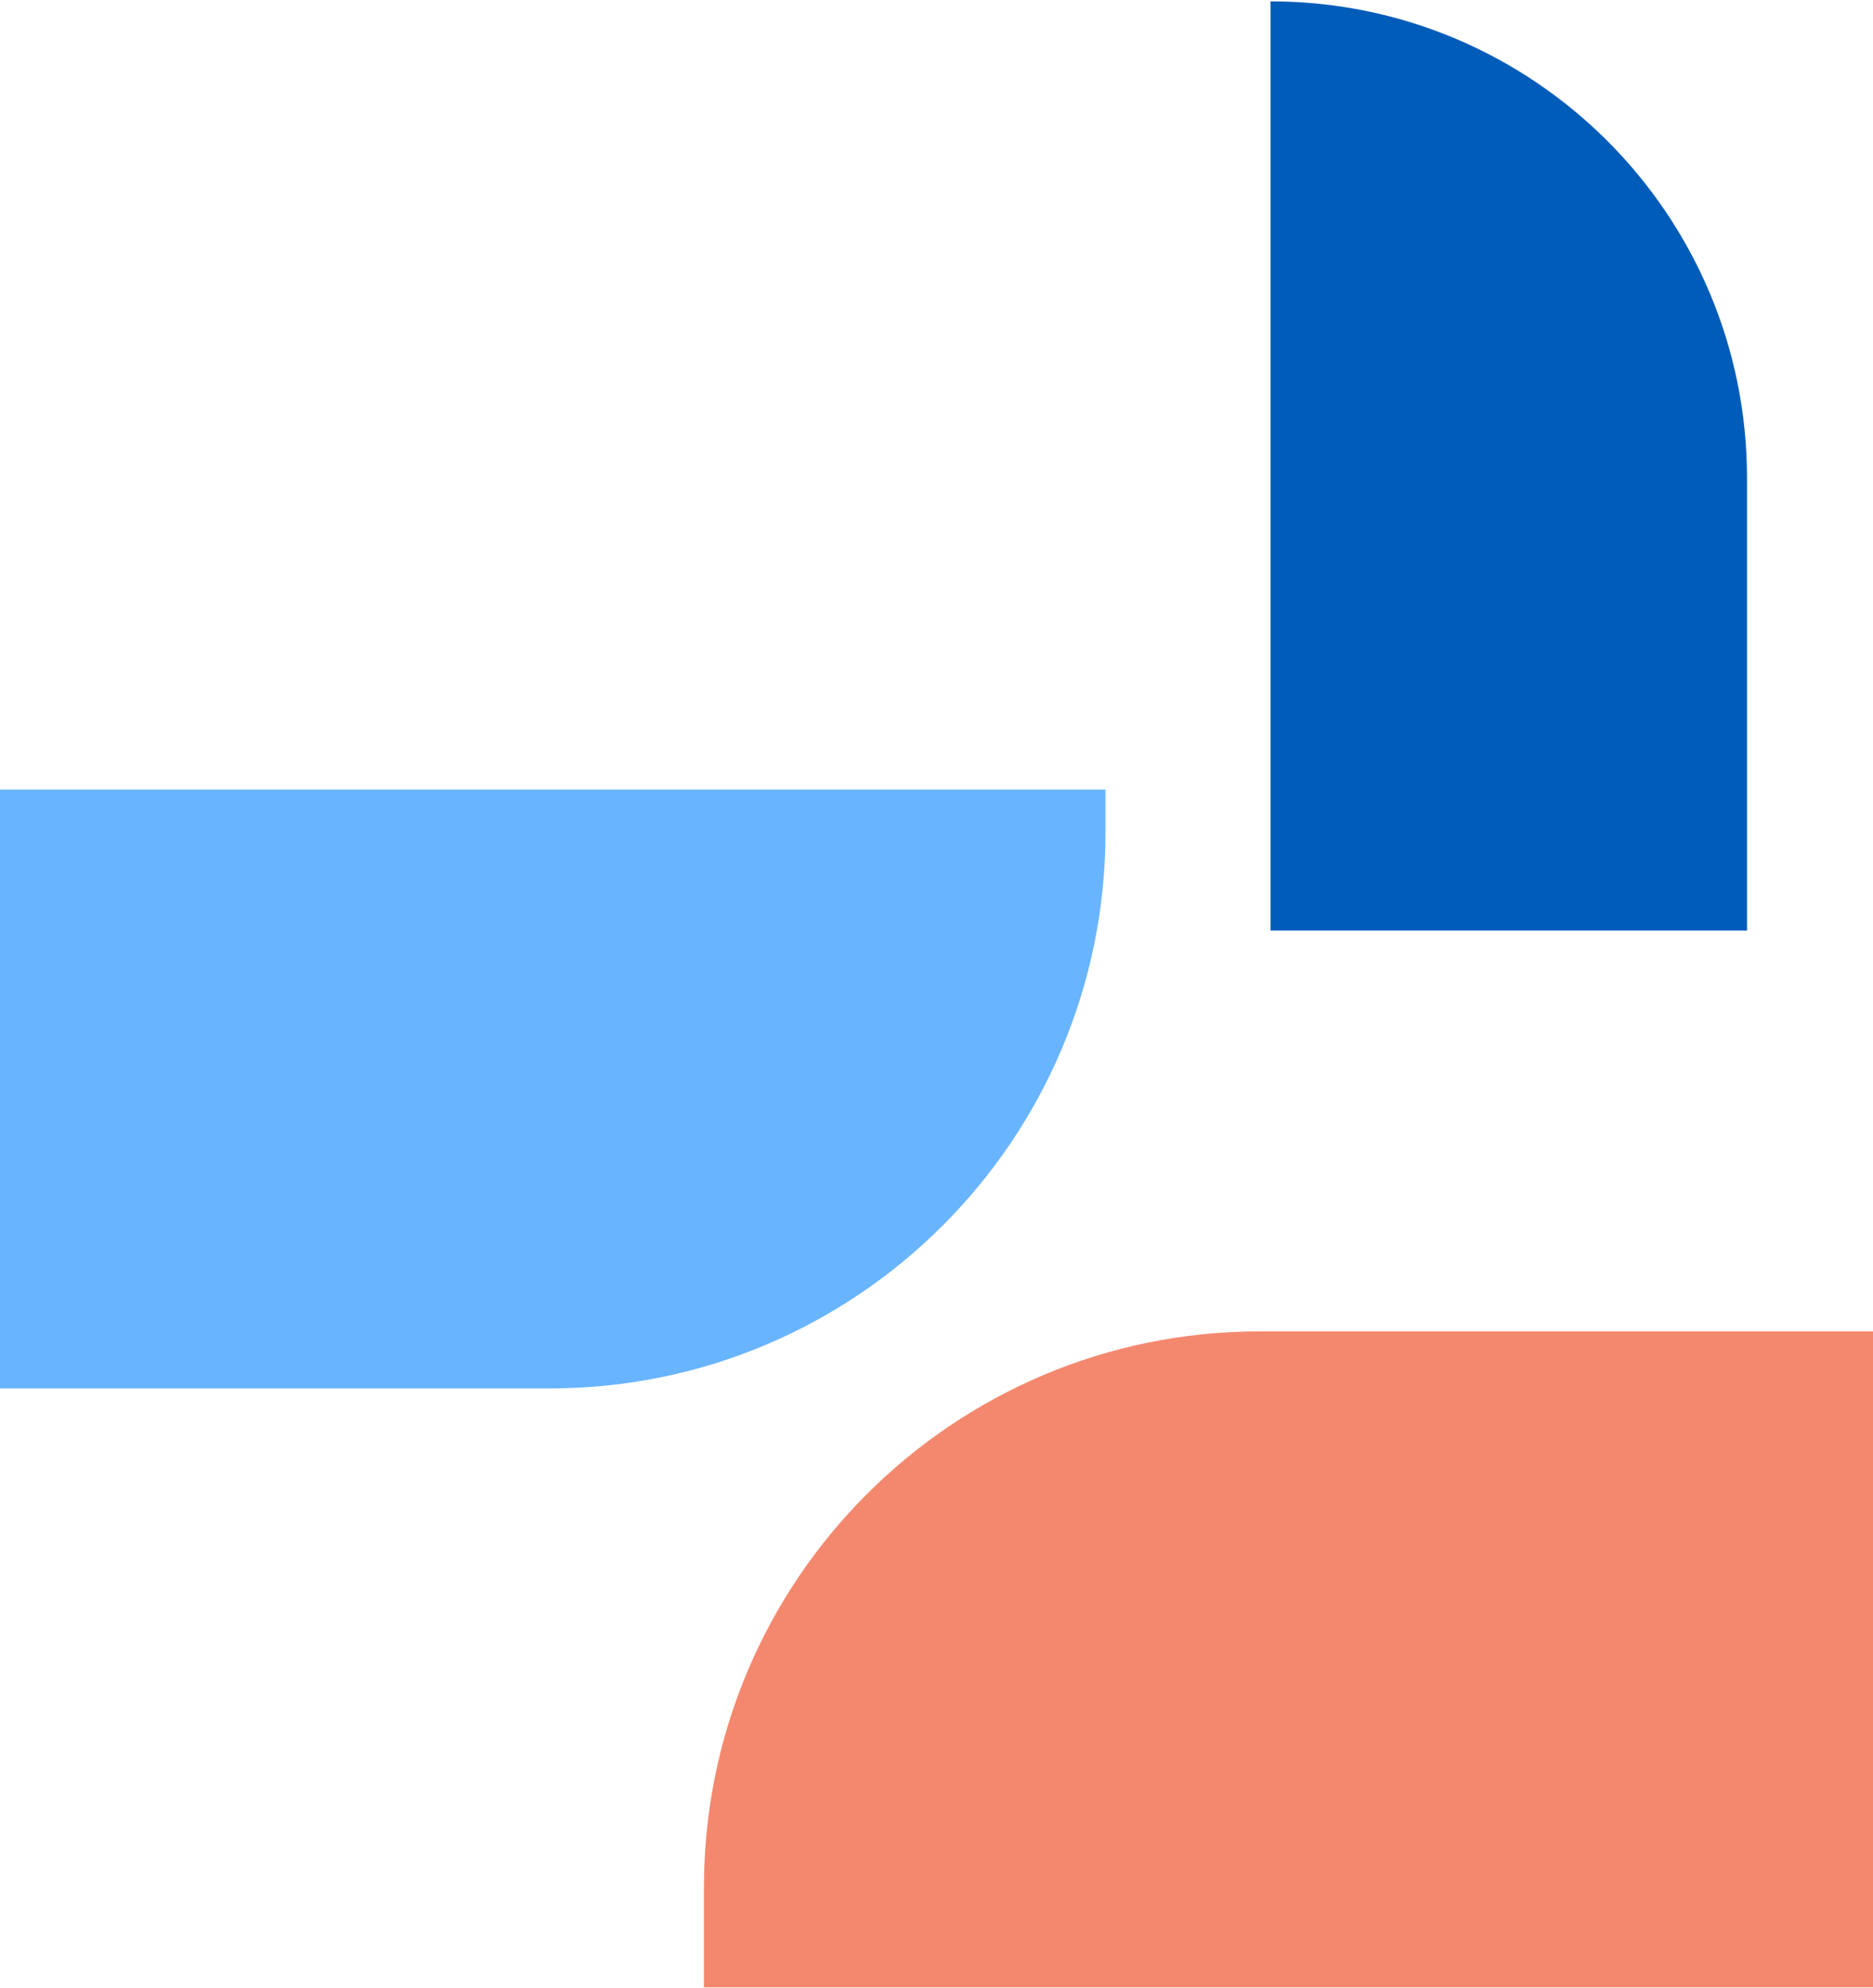
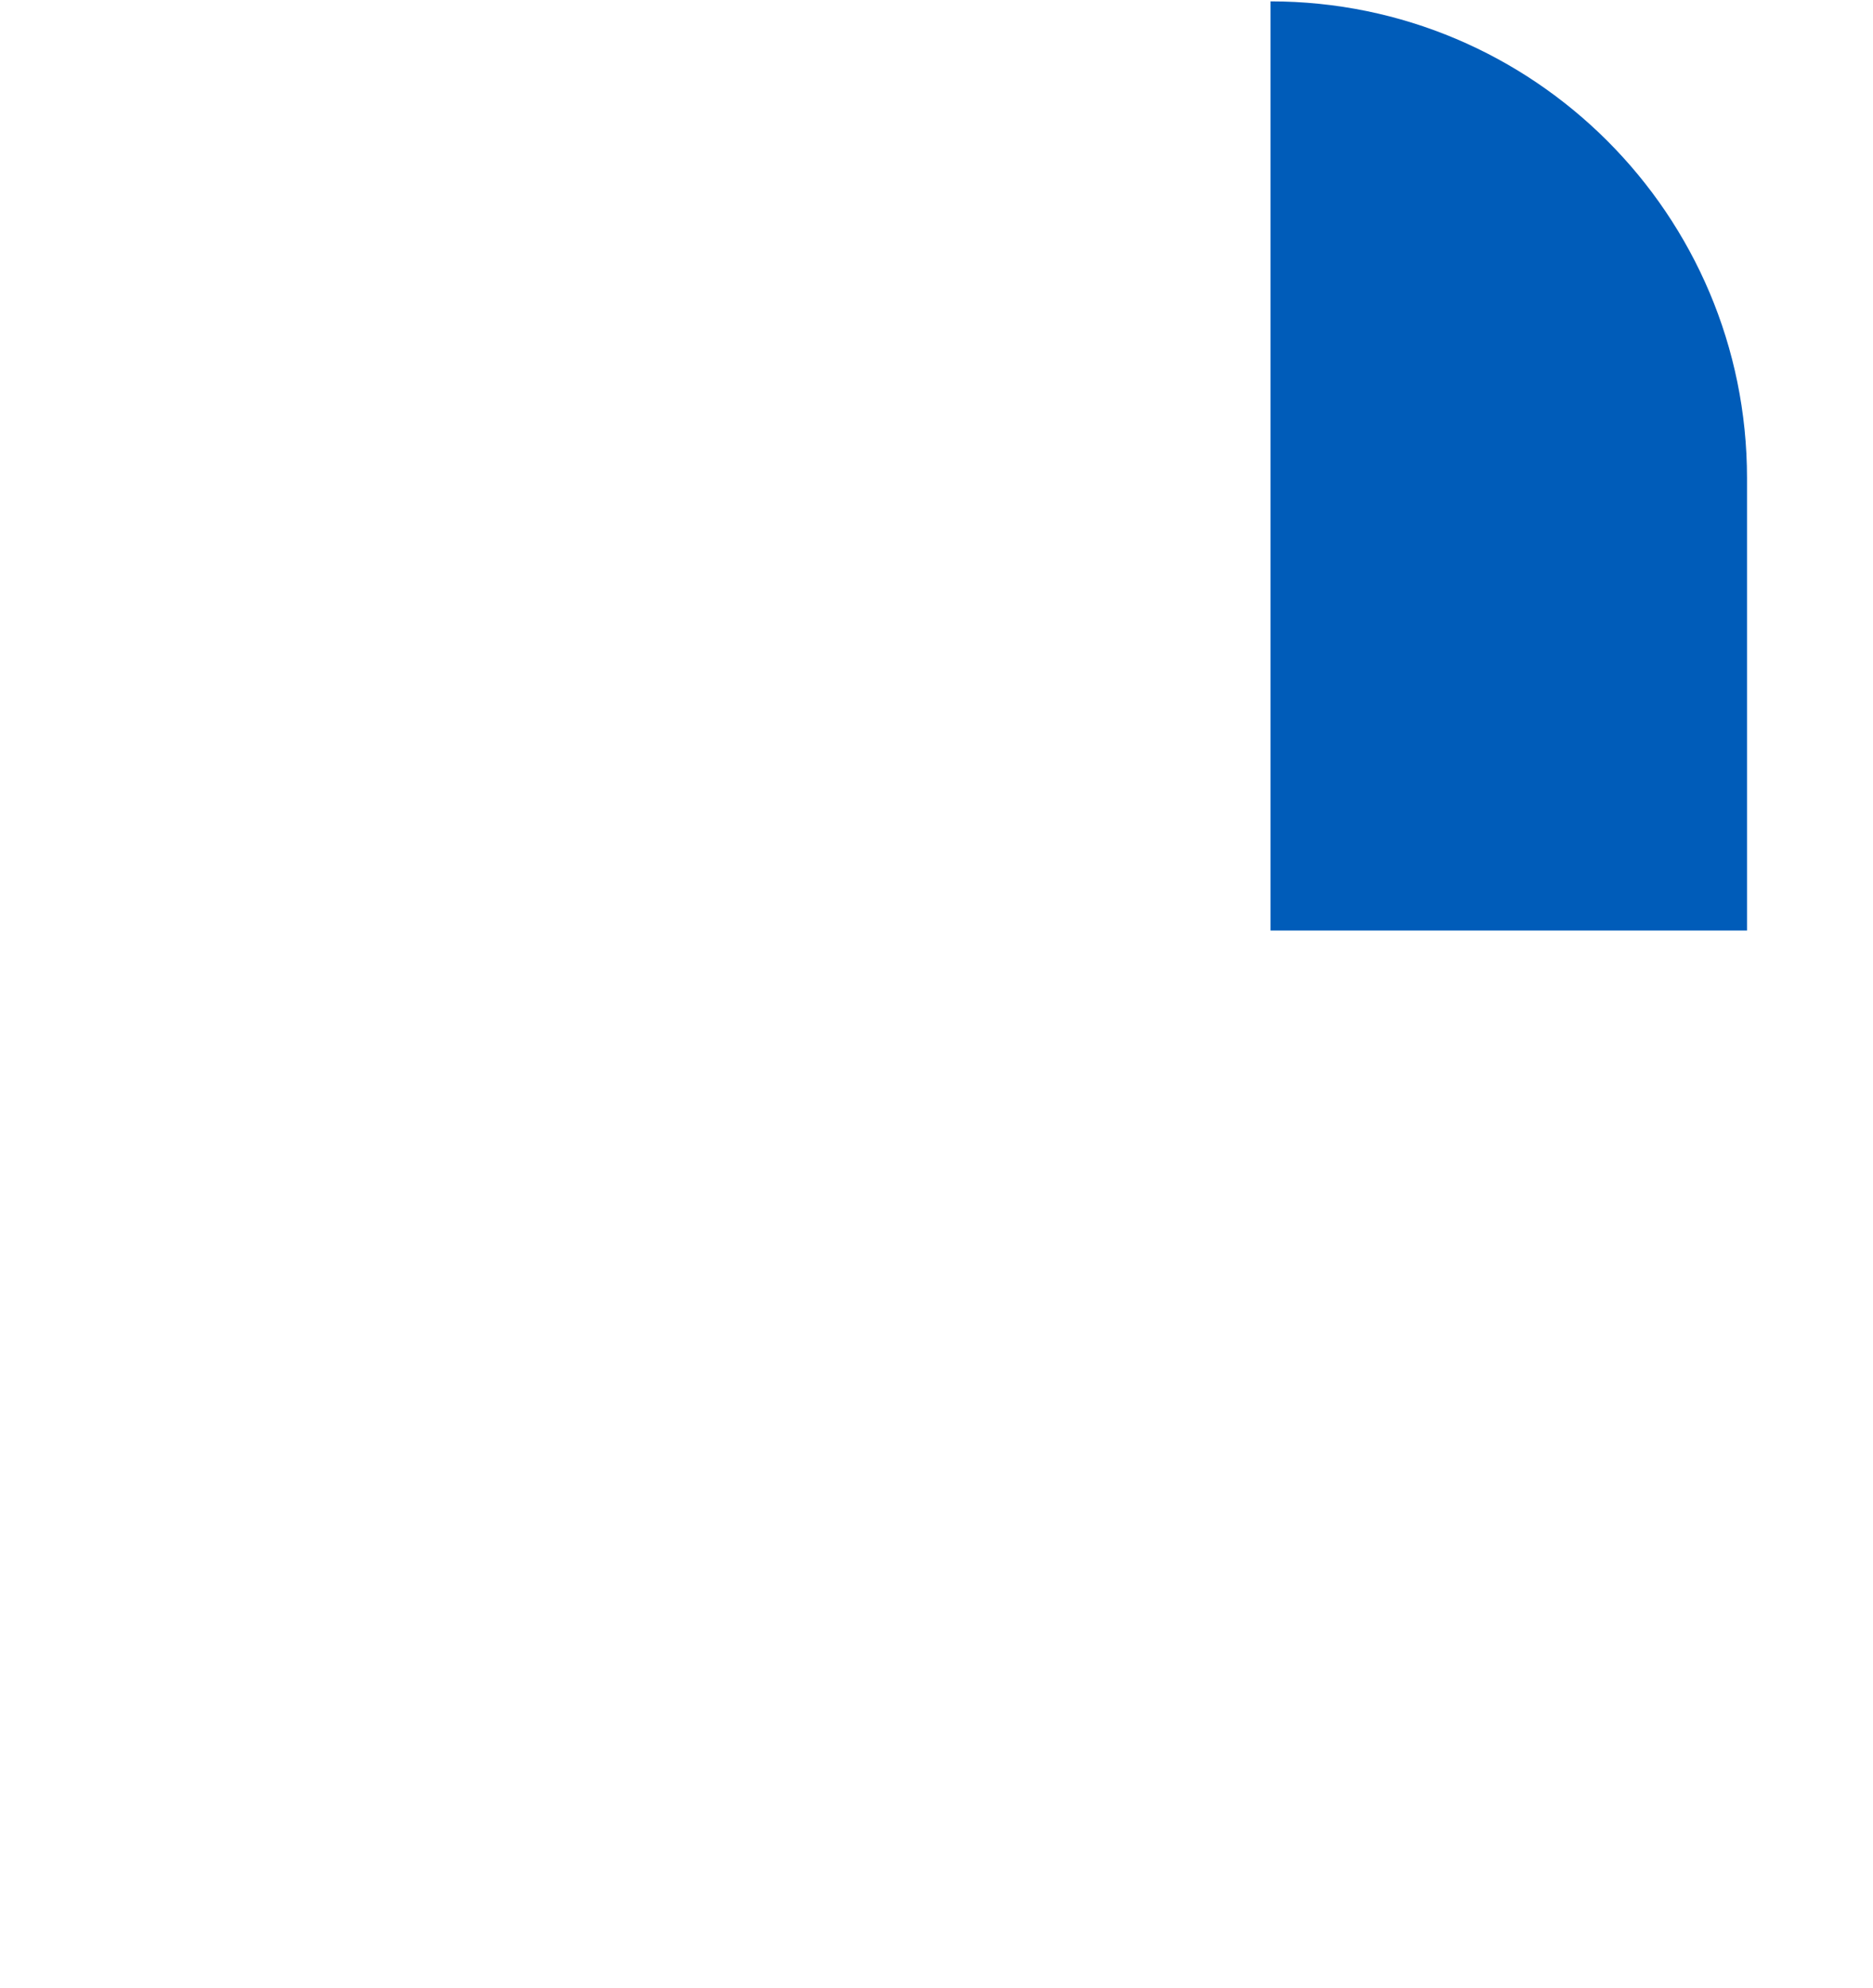
<svg xmlns="http://www.w3.org/2000/svg" width="674" height="715" viewBox="0 0 674 715" fill="none">
-   <path d="M674 478.824H453.309C342.852 478.824 253.309 568.367 253.309 678.824L253.309 714.74H674V478.824Z" fill="#F4886E" />
-   <path d="M397.808 283.96L397.808 299.343C397.808 409.8 308.265 499.343 197.808 499.343L1.39618e-05 499.343L6.10352e-05 283.96L397.808 283.96Z" fill="#69B4FF" />
  <path d="M628.663 334.662L628.663 171.961C628.663 77.261 551.894 0.492 457.194 0.492L457.194 334.662L628.663 334.662Z" fill="#005CB9" />
</svg>